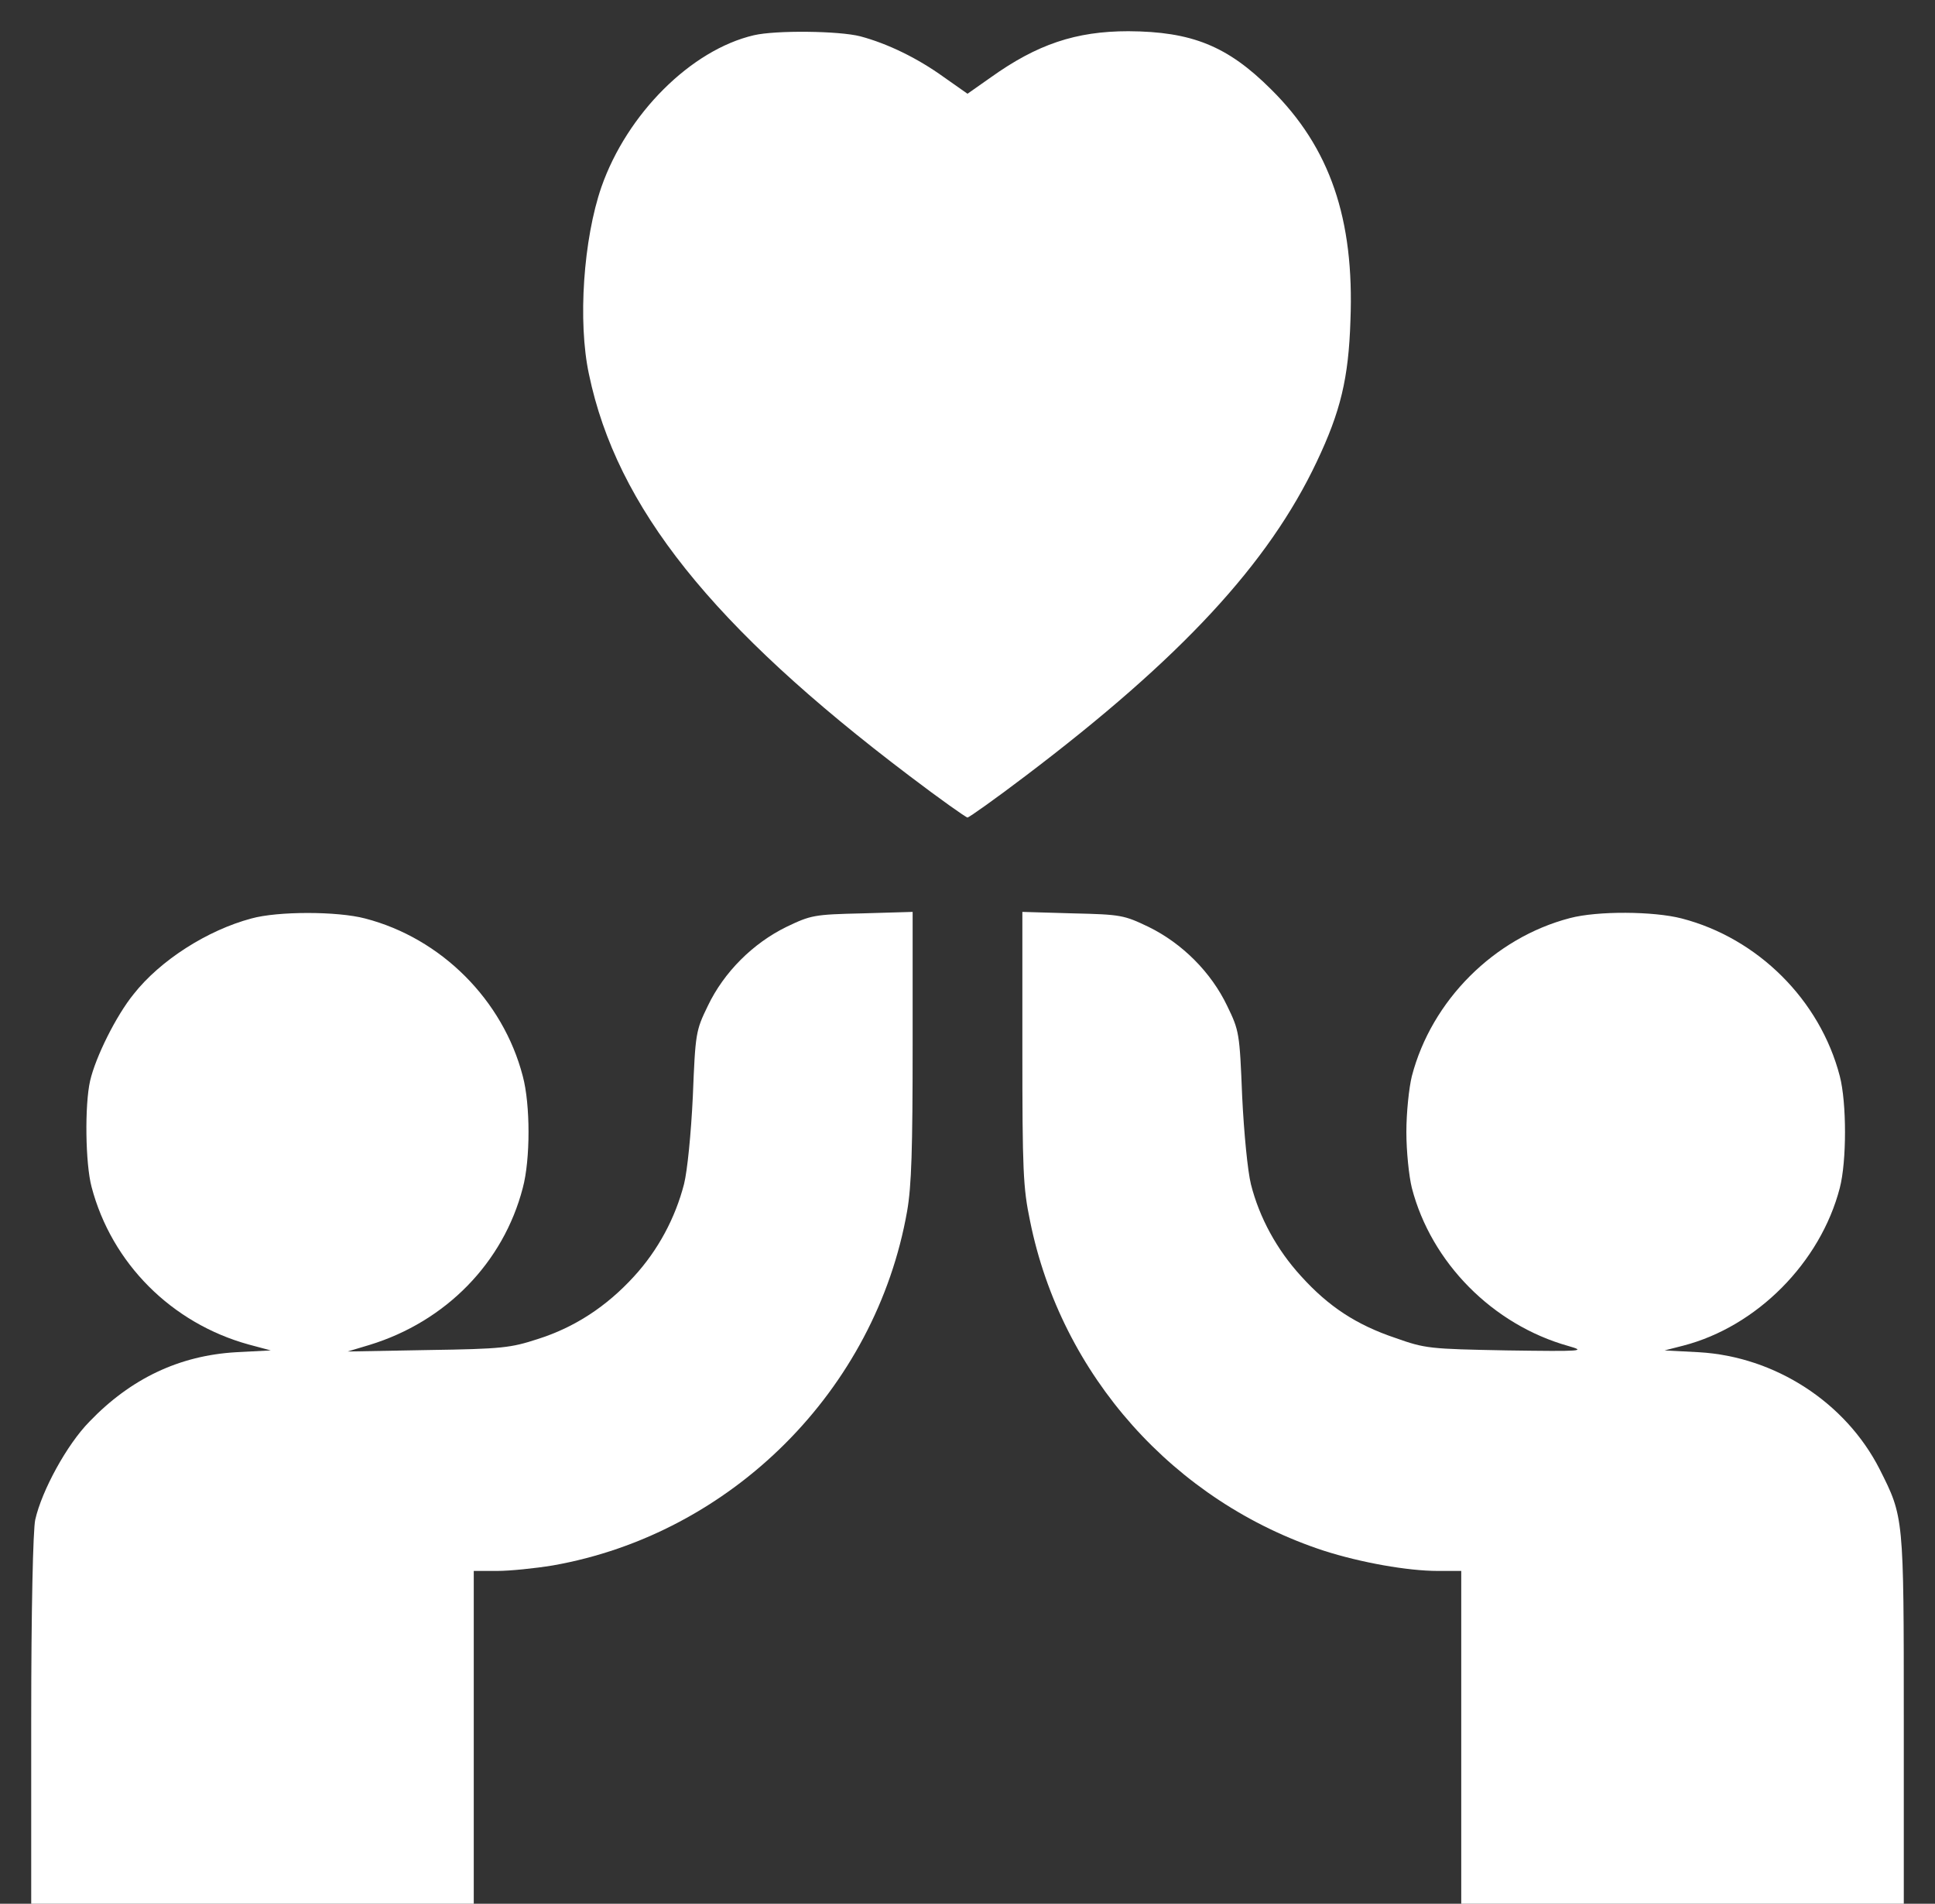
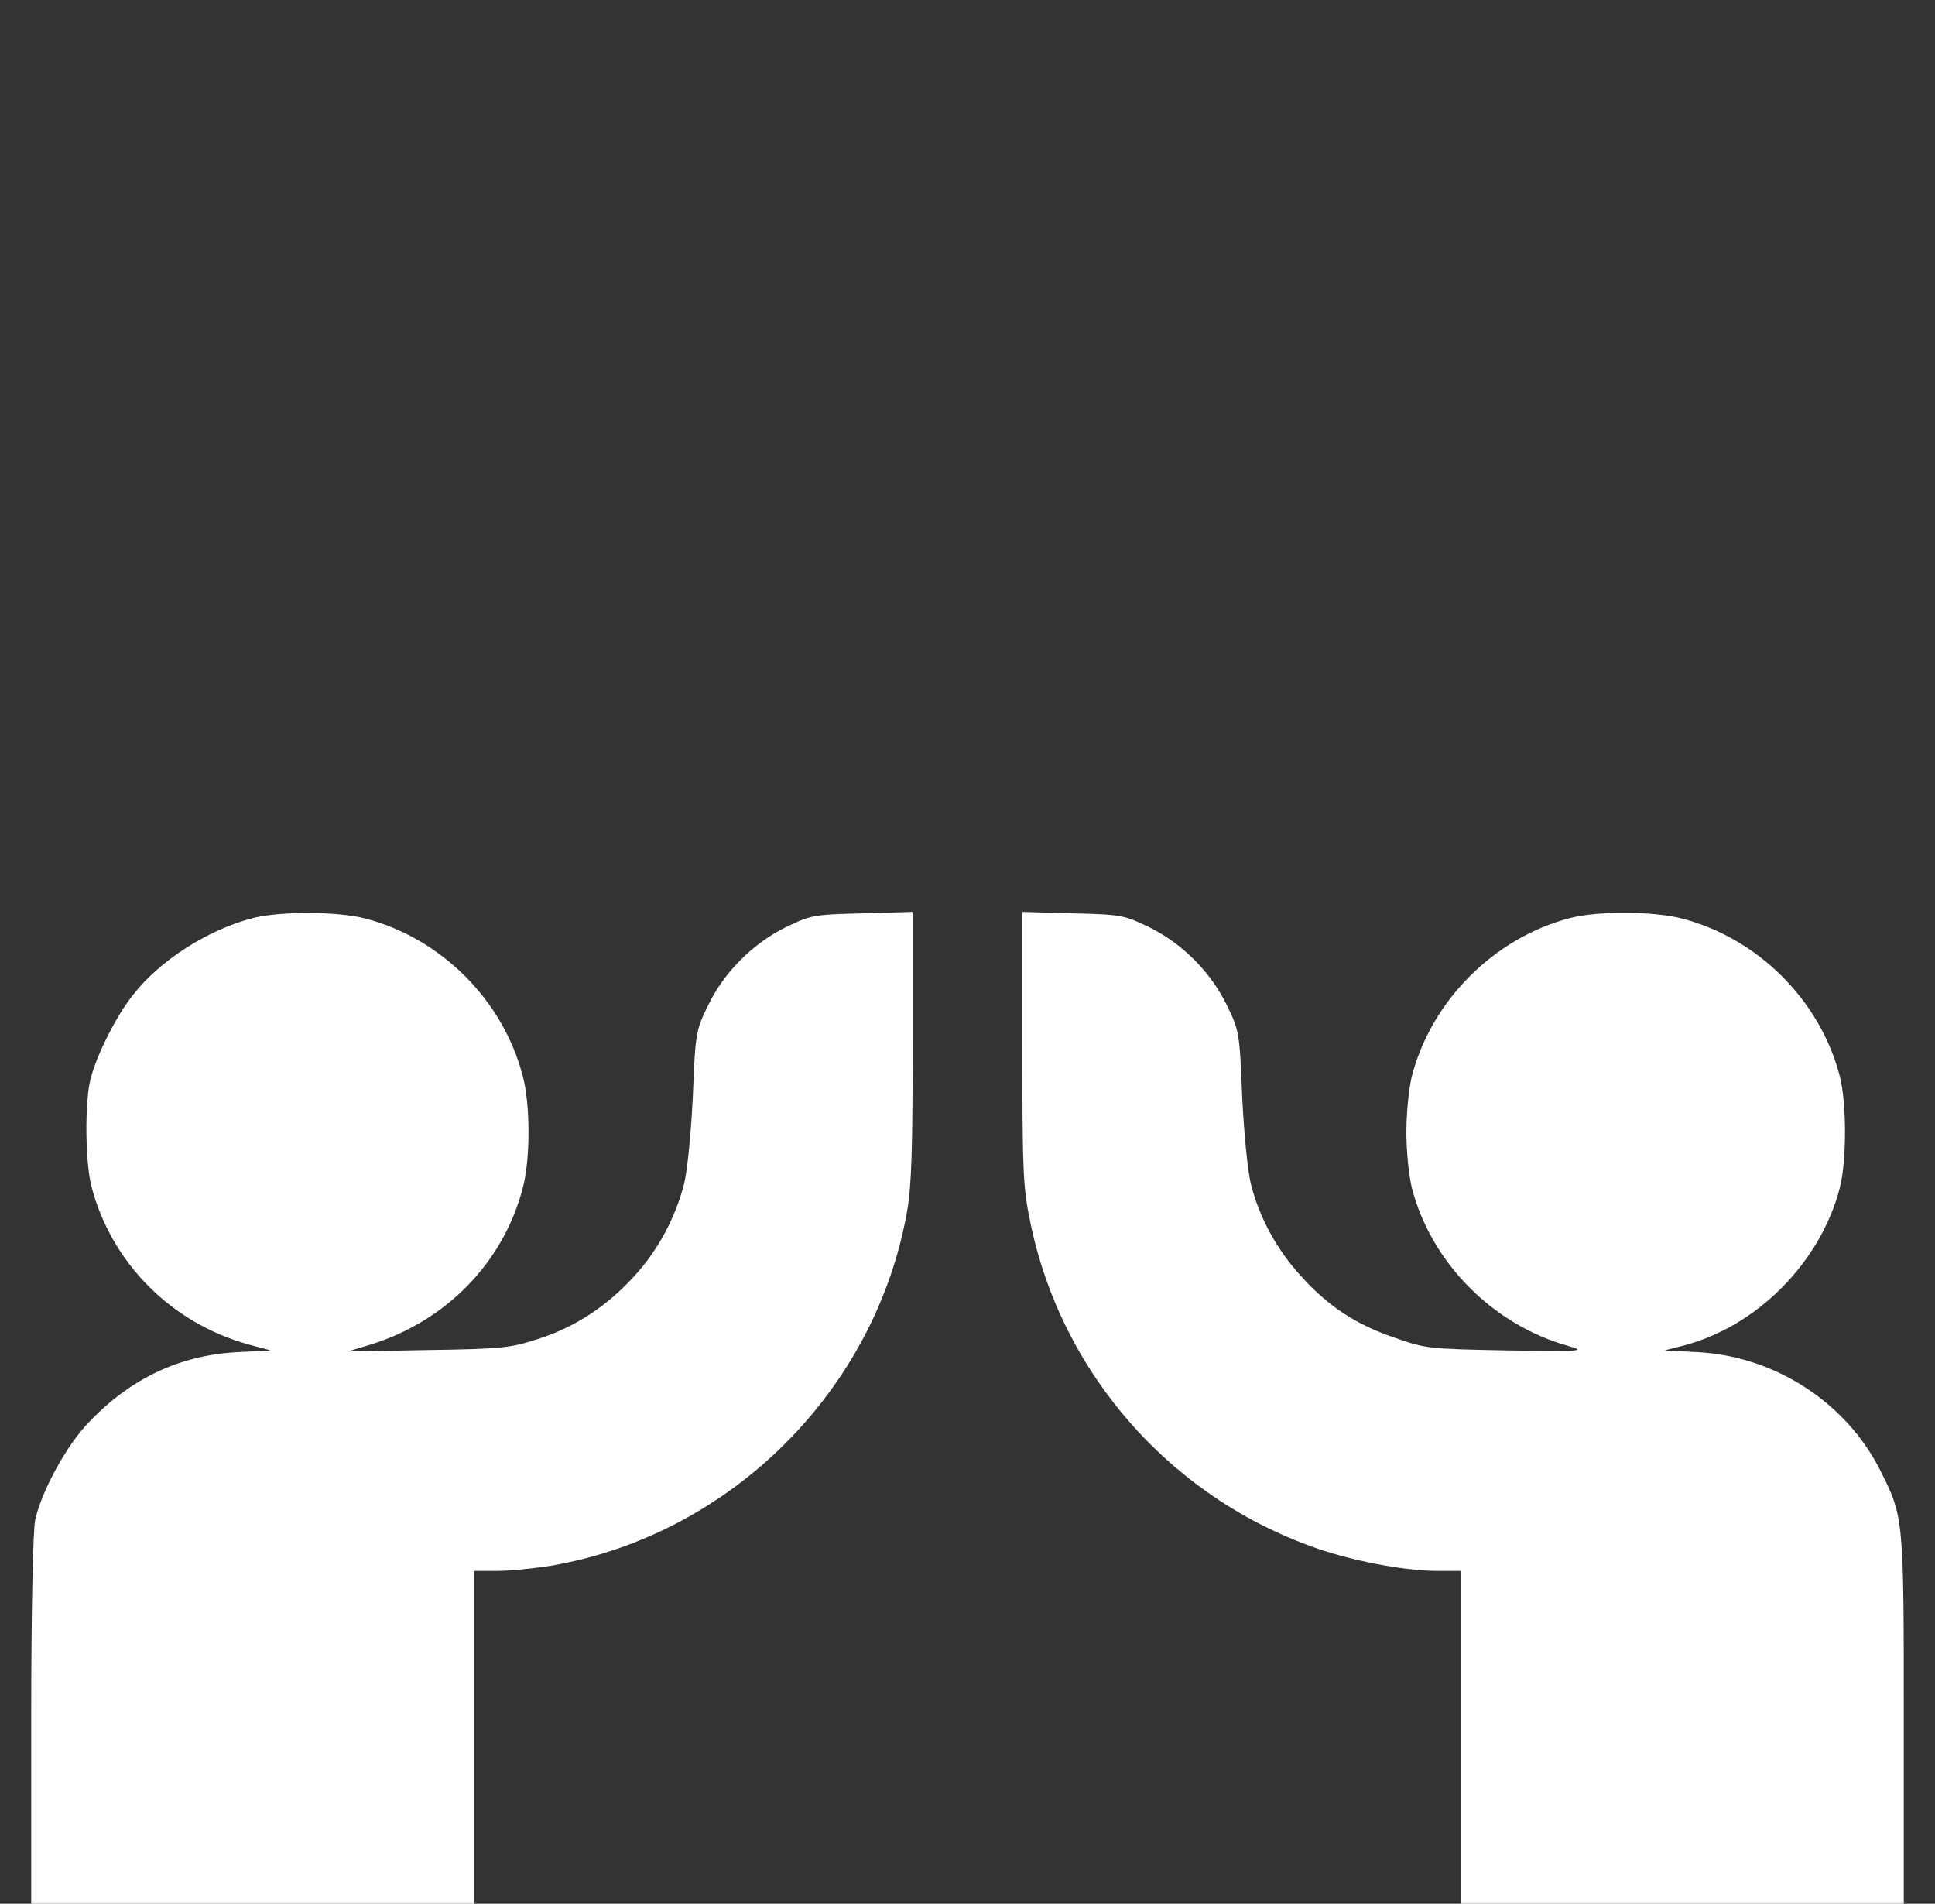
<svg xmlns="http://www.w3.org/2000/svg" width="62" height="61" viewBox="0 0 62 61" fill="none">
  <rect x="0" y="0" width="62" height="61" fill="#333333" stroke="none" />
-   <path d="M24.156 1.129C22.141 1.598 20.09 3.648 19.27 5.992C18.695 7.656 18.508 10.305 18.871 11.992C19.762 16.258 22.82 20.078 29.137 24.859C30.109 25.598 30.953 26.195 31 26.195C31.047 26.195 31.891 25.598 32.863 24.859C37.844 21.086 40.645 18.062 42.191 14.793C42.953 13.188 43.211 12.121 43.27 10.27C43.398 7.012 42.613 4.727 40.727 2.863C39.332 1.469 38.184 1.012 36.156 1C34.469 1 33.227 1.422 31.75 2.477L31 3.004L30.25 2.477C29.406 1.867 28.445 1.398 27.566 1.164C26.887 0.988 24.859 0.965 24.156 1.129Z" fill="white" />
  <path d="M8.055 29.43C6.648 29.805 5.137 30.766 4.281 31.855C3.719 32.547 3.062 33.871 2.887 34.633C2.711 35.406 2.734 37.281 2.934 38.031C3.578 40.48 5.5 42.402 7.973 43.082L8.676 43.27L7.562 43.328C5.746 43.434 4.188 44.172 2.863 45.555C2.148 46.281 1.34 47.758 1.129 48.695C1.059 49.012 1 51.555 1 55.105V61H15.18V50.336H15.93C16.34 50.336 17.137 50.254 17.711 50.16C23.441 49.152 28.059 44.535 29.066 38.805C29.207 37.996 29.242 36.812 29.242 33.496V29.219L27.637 29.266C26.078 29.301 25.984 29.324 25.199 29.699C24.121 30.227 23.195 31.152 22.68 32.23C22.293 33.027 22.281 33.098 22.199 35.137C22.141 36.344 22.023 37.516 21.918 37.938C21.637 39.027 21.086 40.059 20.312 40.902C19.434 41.863 18.414 42.531 17.23 42.906C16.363 43.188 16.094 43.223 13.715 43.258L11.137 43.305L11.84 43.094C14.289 42.344 16.129 40.457 16.75 38.066C16.996 37.152 16.996 35.395 16.75 34.48C16.117 32.043 14.137 30.062 11.699 29.43C10.809 29.195 8.898 29.195 8.055 29.43Z" fill="white" />
  <path d="M32.758 33.578C32.758 37.516 32.781 38.055 33.004 39.121C34 44.066 37.621 48.121 42.426 49.691C43.598 50.066 45.098 50.336 46.07 50.336H46.82V61H61V55.105C61 48.578 61 48.613 60.227 47.078C59.137 44.934 56.875 43.469 54.438 43.328L53.336 43.27L53.934 43.117C56.289 42.508 58.328 40.457 58.949 38.066C59.172 37.211 59.172 35.336 58.949 34.48C58.316 32.043 56.324 30.062 53.887 29.43C52.984 29.195 51.18 29.184 50.301 29.418C47.875 30.051 45.871 32.055 45.238 34.48C45.145 34.855 45.062 35.652 45.062 36.273C45.062 36.895 45.145 37.691 45.238 38.066C45.859 40.457 47.828 42.449 50.254 43.129C50.828 43.293 50.723 43.305 48.285 43.27C45.789 43.223 45.672 43.211 44.711 42.871C43.457 42.449 42.566 41.863 41.688 40.891C40.914 40.047 40.352 39.016 40.082 37.949C39.977 37.527 39.859 36.32 39.801 35.137C39.719 33.098 39.707 33.027 39.32 32.23C38.805 31.152 37.879 30.227 36.801 29.699C36.016 29.324 35.922 29.301 34.375 29.266L32.758 29.219V33.578Z" fill="white" />
</svg>